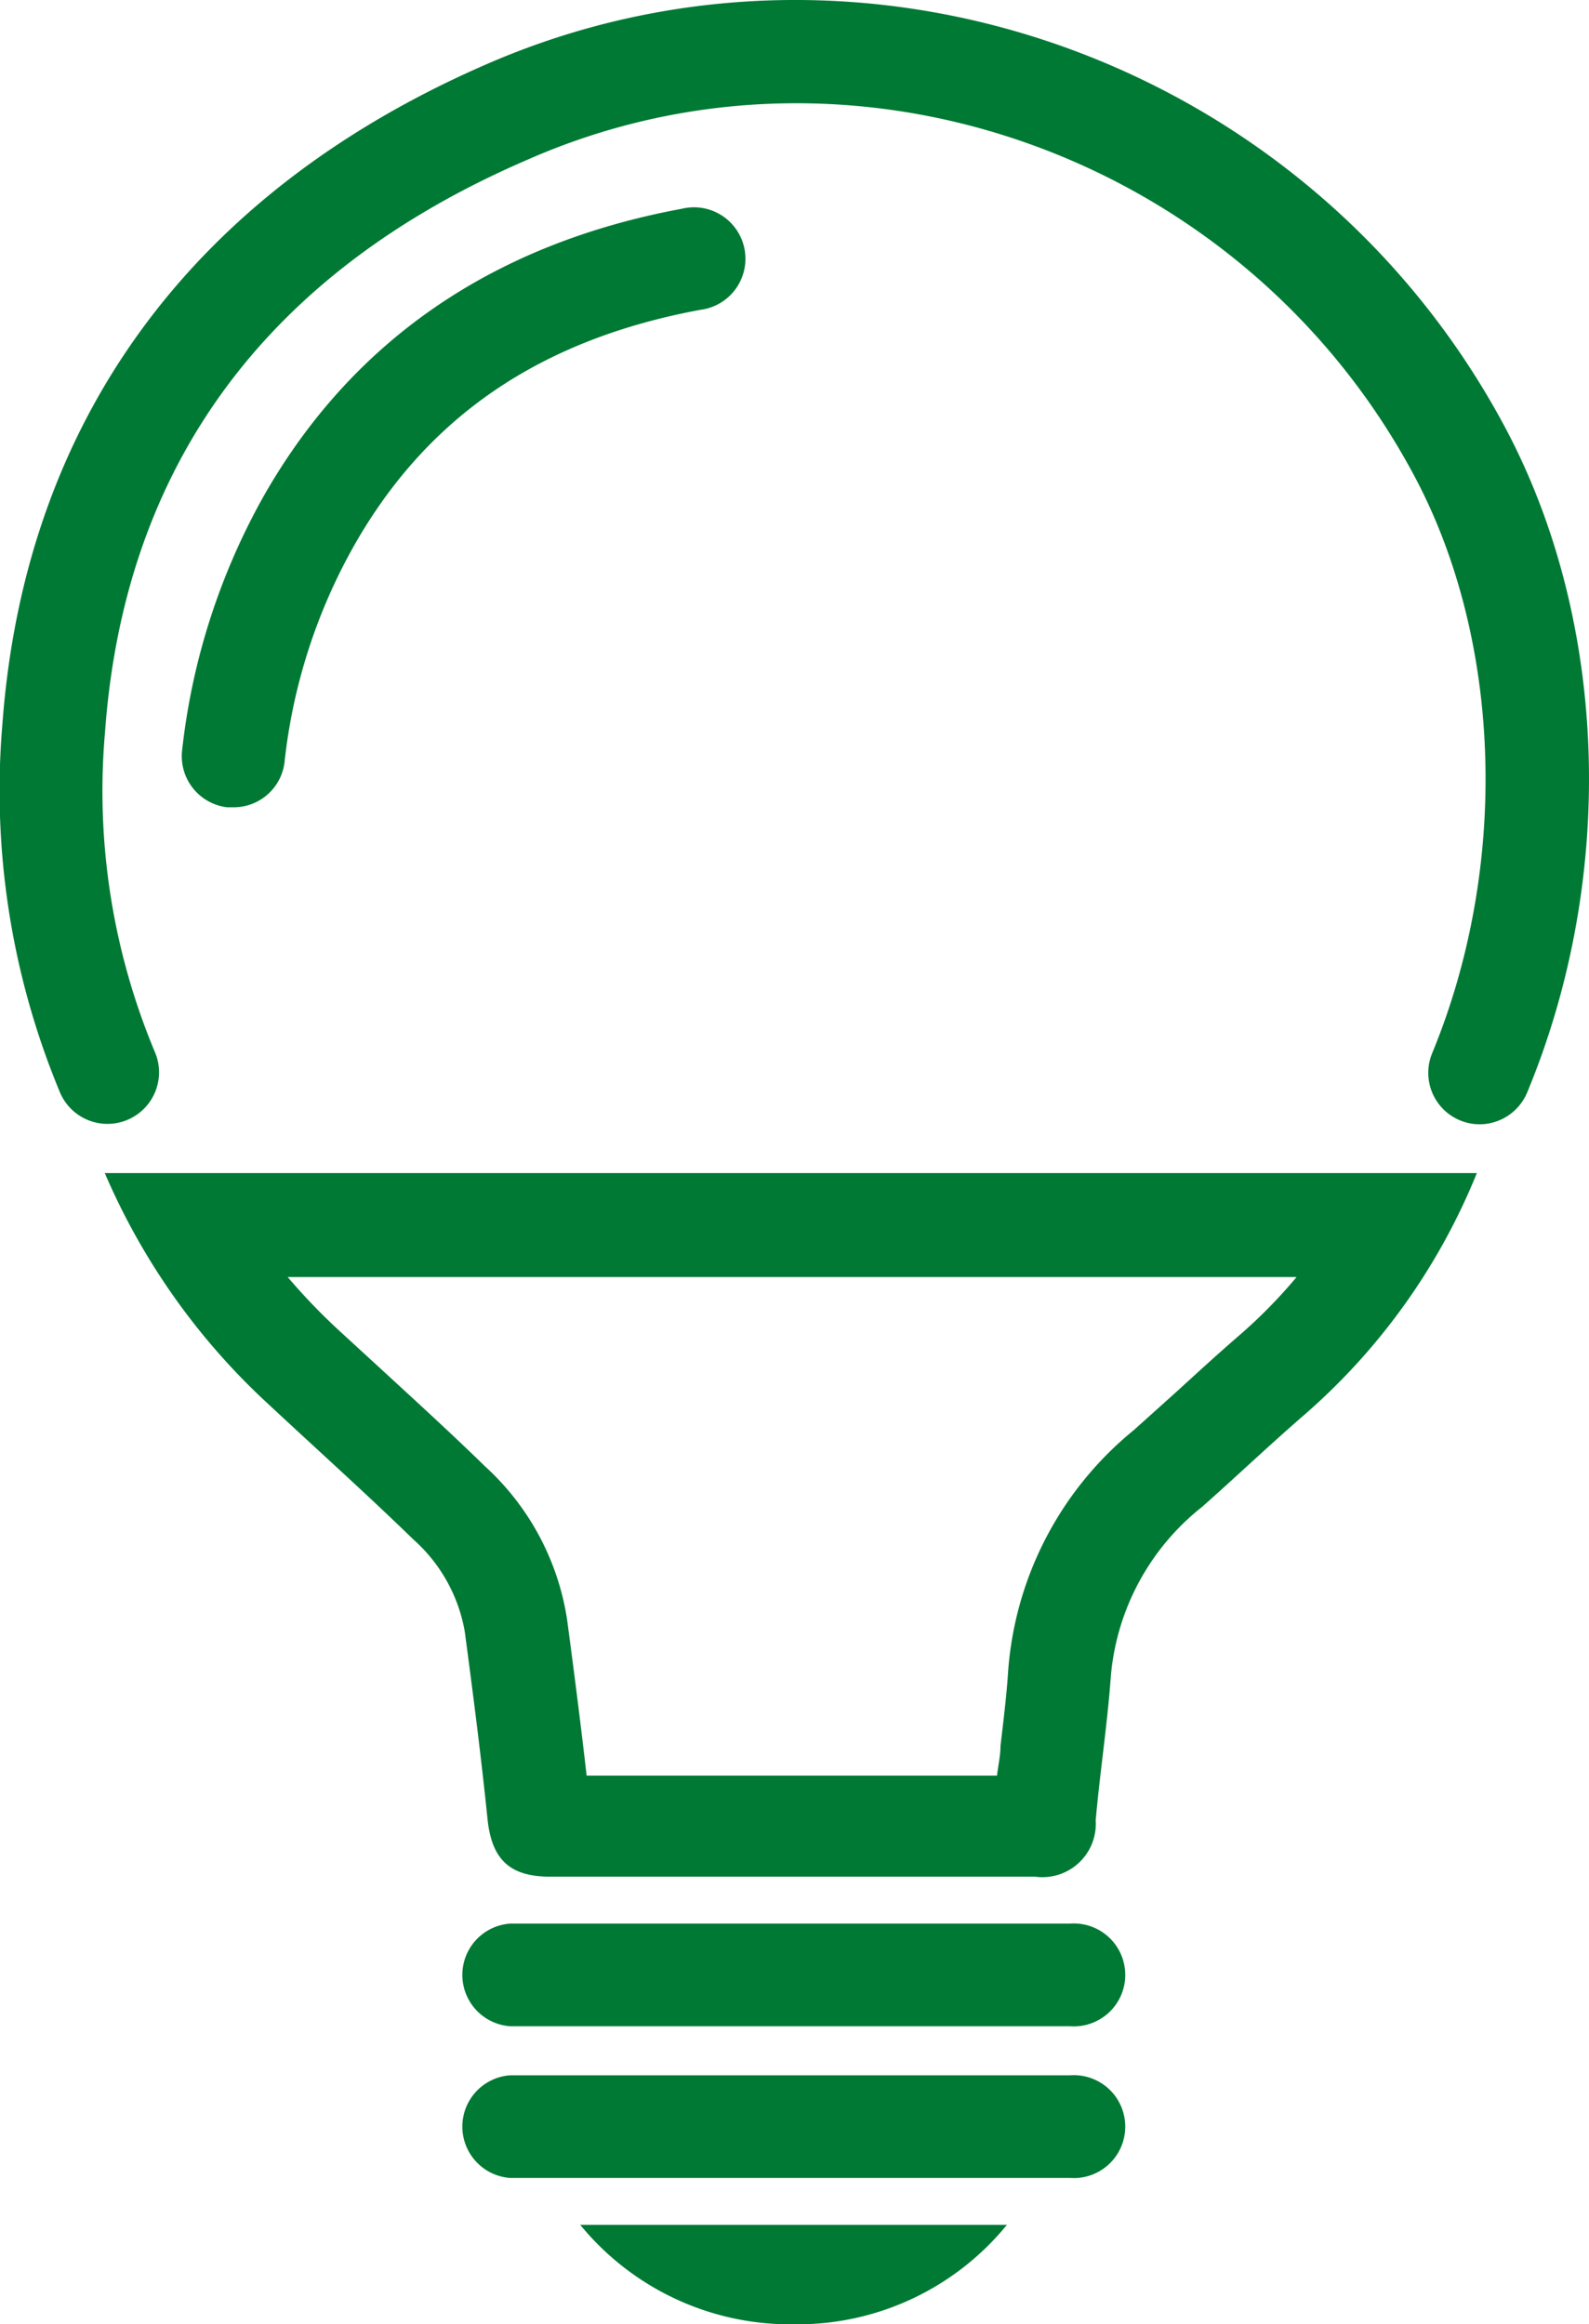
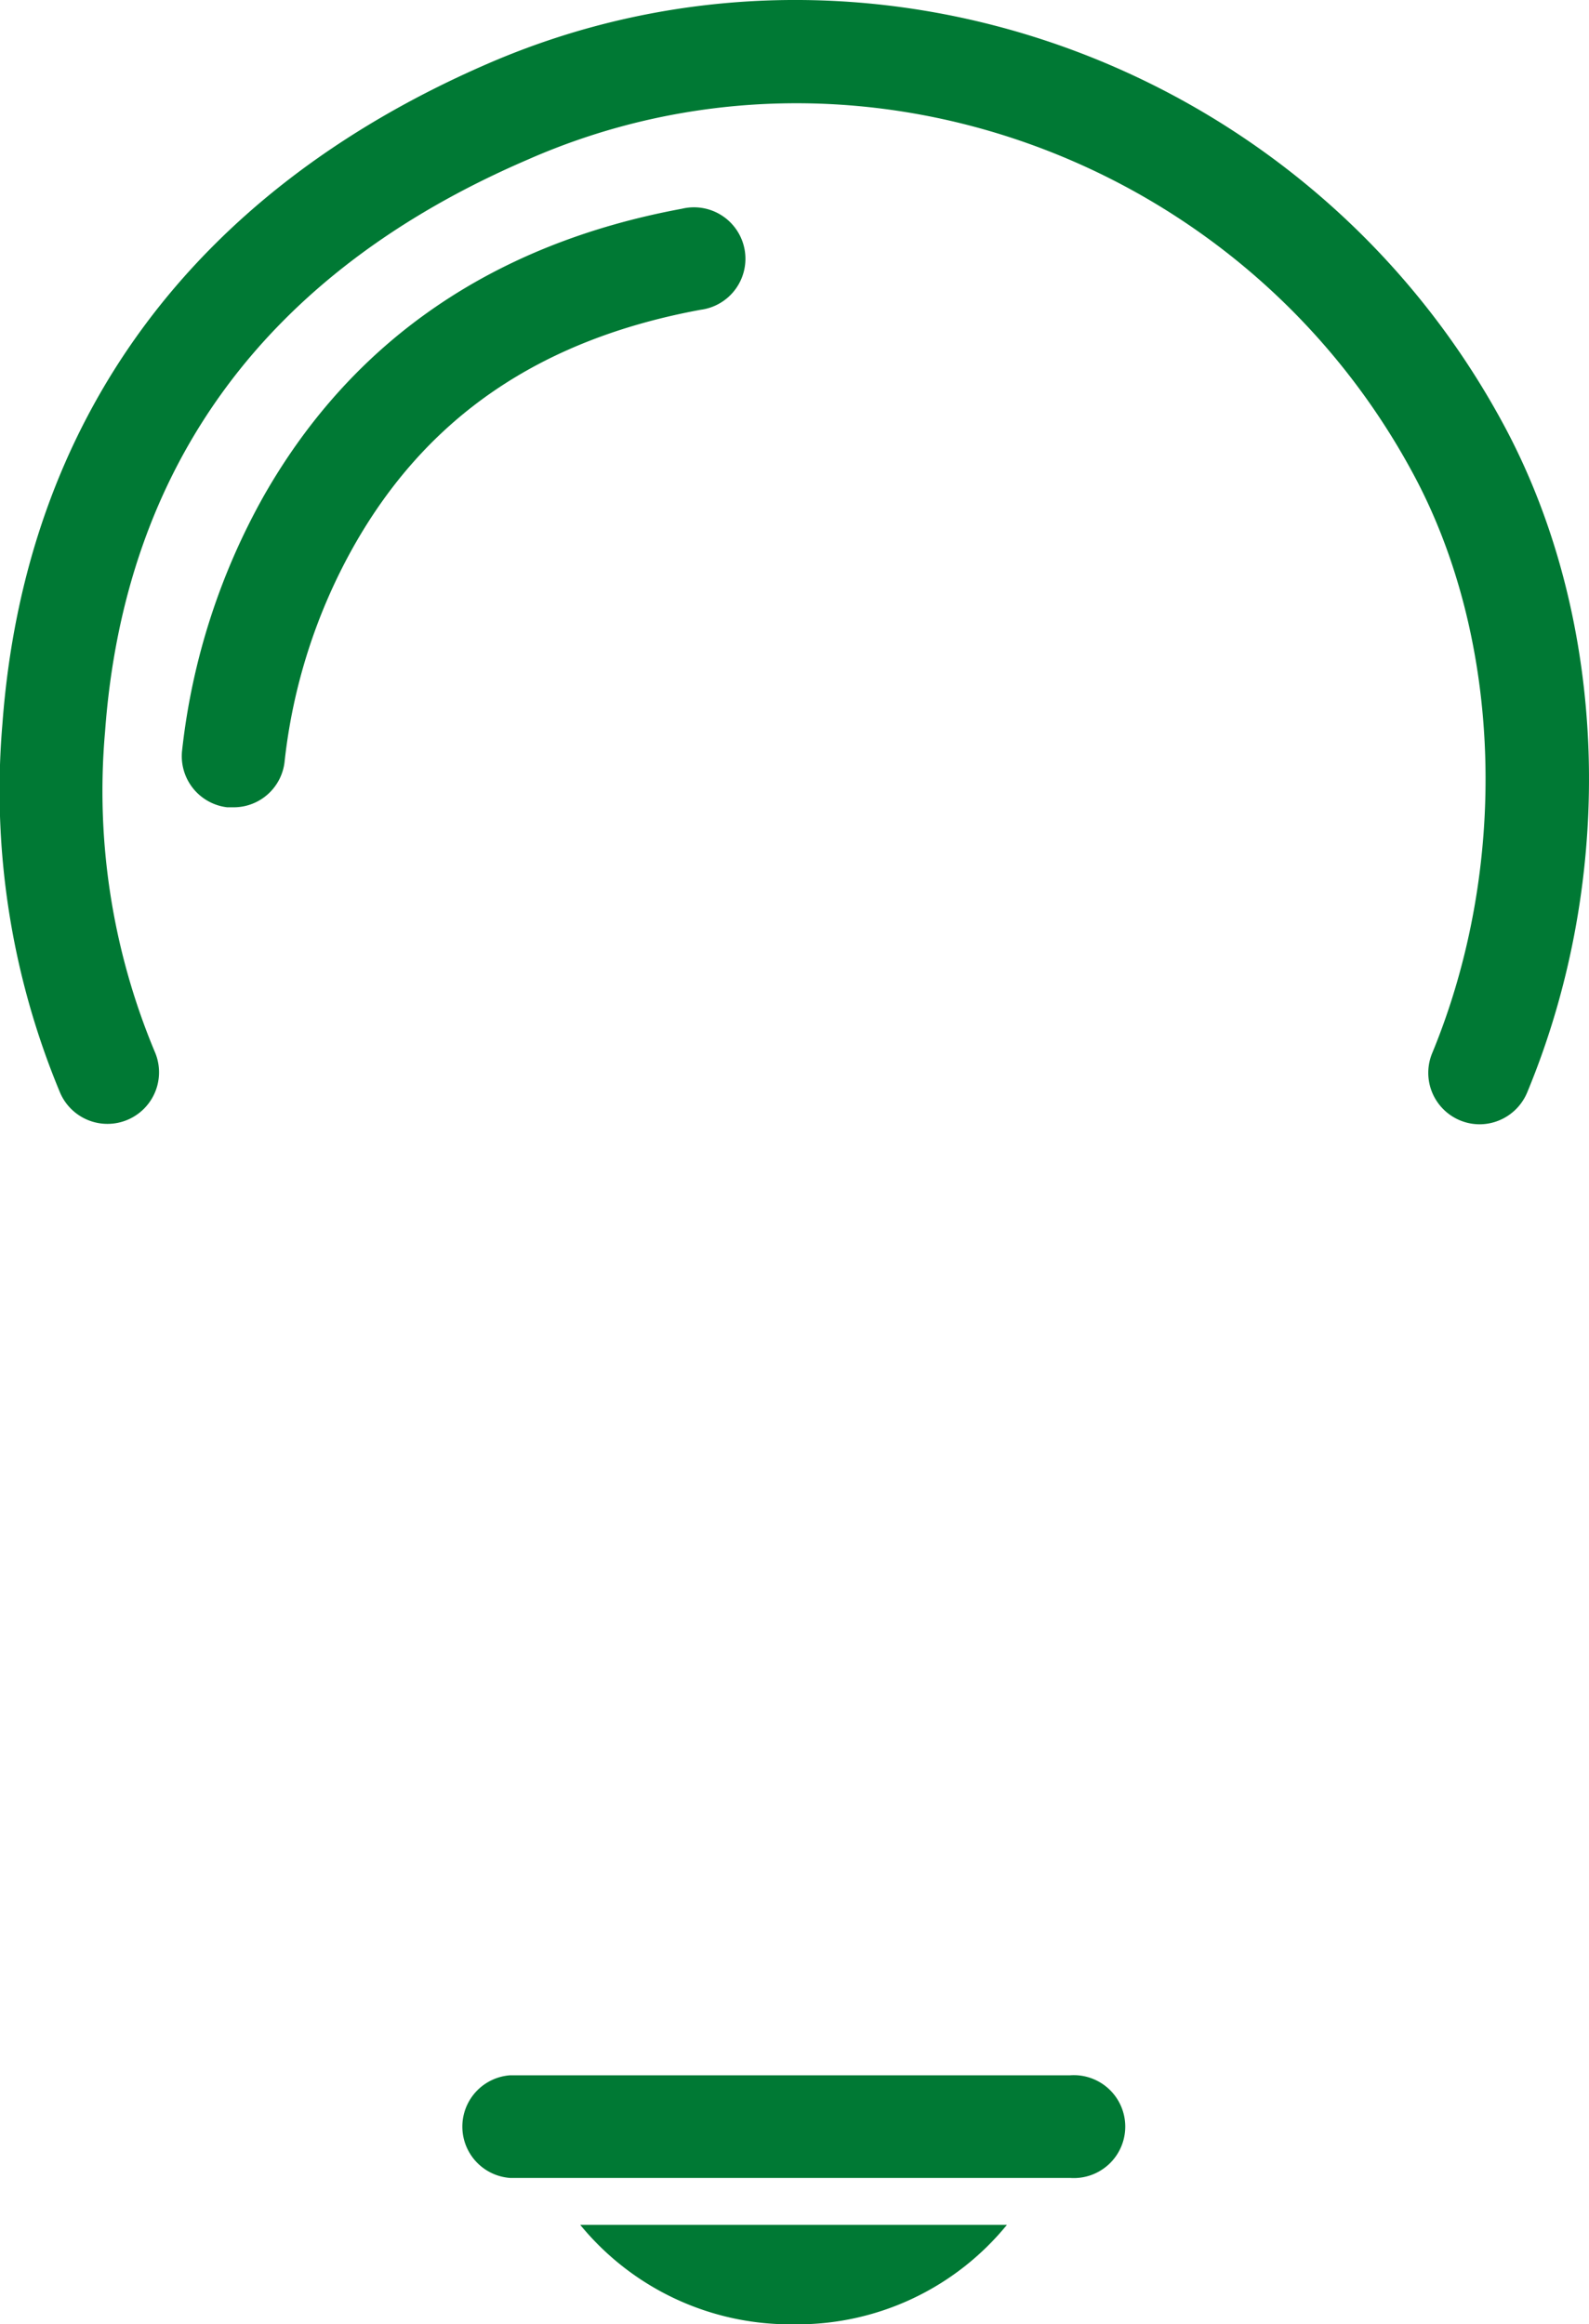
<svg xmlns="http://www.w3.org/2000/svg" viewBox="0 0 59.59 87.18">
  <defs>
    <style>.cls-1{fill:#007934;}</style>
  </defs>
  <g id="Capa_2" data-name="Capa 2">
    <g id="icons">
      <path class="cls-1" d="M21.76,83.45a10.18,10.18,0,0,0,8,3.73,10.14,10.14,0,0,0,8-3.73Z" />
      <path class="cls-1" d="M40.13,81.69h-21a1.93,1.93,0,0,1,0-3.85h21a1.93,1.93,0,1,1,0,3.85Z" />
-       <path class="cls-1" d="M40.13,76h-21a1.93,1.93,0,0,1,0-3.85h21a1.93,1.93,0,1,1,0,3.85Z" />
      <path class="cls-1" d="M55.49,42.17a1.93,1.93,0,0,1-1.78-2.67c2.89-7,2.63-15.43-.65-21.61C46.66,5.84,32,.59,19.76,6,10,10.21,4.67,17.44,3.94,27.44a25.35,25.35,0,0,0,1.86,12A1.93,1.93,0,0,1,2.26,41,29.44,29.44,0,0,1,.09,27.16C.93,15.78,7.2,7.22,18.22,2.42c14.11-6.17,30.91-.16,38.25,13.66,3.85,7.27,4.16,16.81.8,24.9A1.94,1.94,0,0,1,55.49,42.17Z" />
      <path class="cls-1" d="M8.75,30.28H8.52a1.93,1.93,0,0,1-1.69-2.14,25.07,25.07,0,0,1,3.08-9.57c3.32-5.81,8.59-9.43,15.66-10.74a1.93,1.93,0,1,1,.7,3.79c-6,1.11-10.25,4-13,8.86a21.14,21.14,0,0,0-2.6,8.11A1.92,1.92,0,0,1,8.75,30.28Z" />
-       <path class="cls-1" d="M48.64,47.88a19,19,0,0,1-2.18,2.22c-.8.69-1.58,1.41-2.36,2.12l-1.58,1.42a12.88,12.88,0,0,0-4.71,9c-.06.95-.18,1.9-.29,2.85,0,.37-.09.74-.13,1.11H22c-.24-2.1-.5-4.1-.73-5.83A9.77,9.77,0,0,0,18.19,55c-1.23-1.2-2.5-2.36-3.77-3.53L12.71,49.9a22.77,22.77,0,0,1-1.92-2H48.64M55.38,44h0Zm0,0H3.93a25.36,25.36,0,0,0,6.16,8.69c1.8,1.68,3.64,3.33,5.41,5.05a6,6,0,0,1,1.93,3.46c.31,2.33.61,4.66.85,7,.15,1.52.81,2.19,2.35,2.19H38.82a2,2,0,0,0,2.27-2.11c.16-1.81.44-3.62.57-5.43a9.09,9.09,0,0,1,3.42-6.33c1.31-1.16,2.58-2.37,3.9-3.51a23.88,23.88,0,0,0,6.4-9Z" />
    </g>
  </g>
</svg>